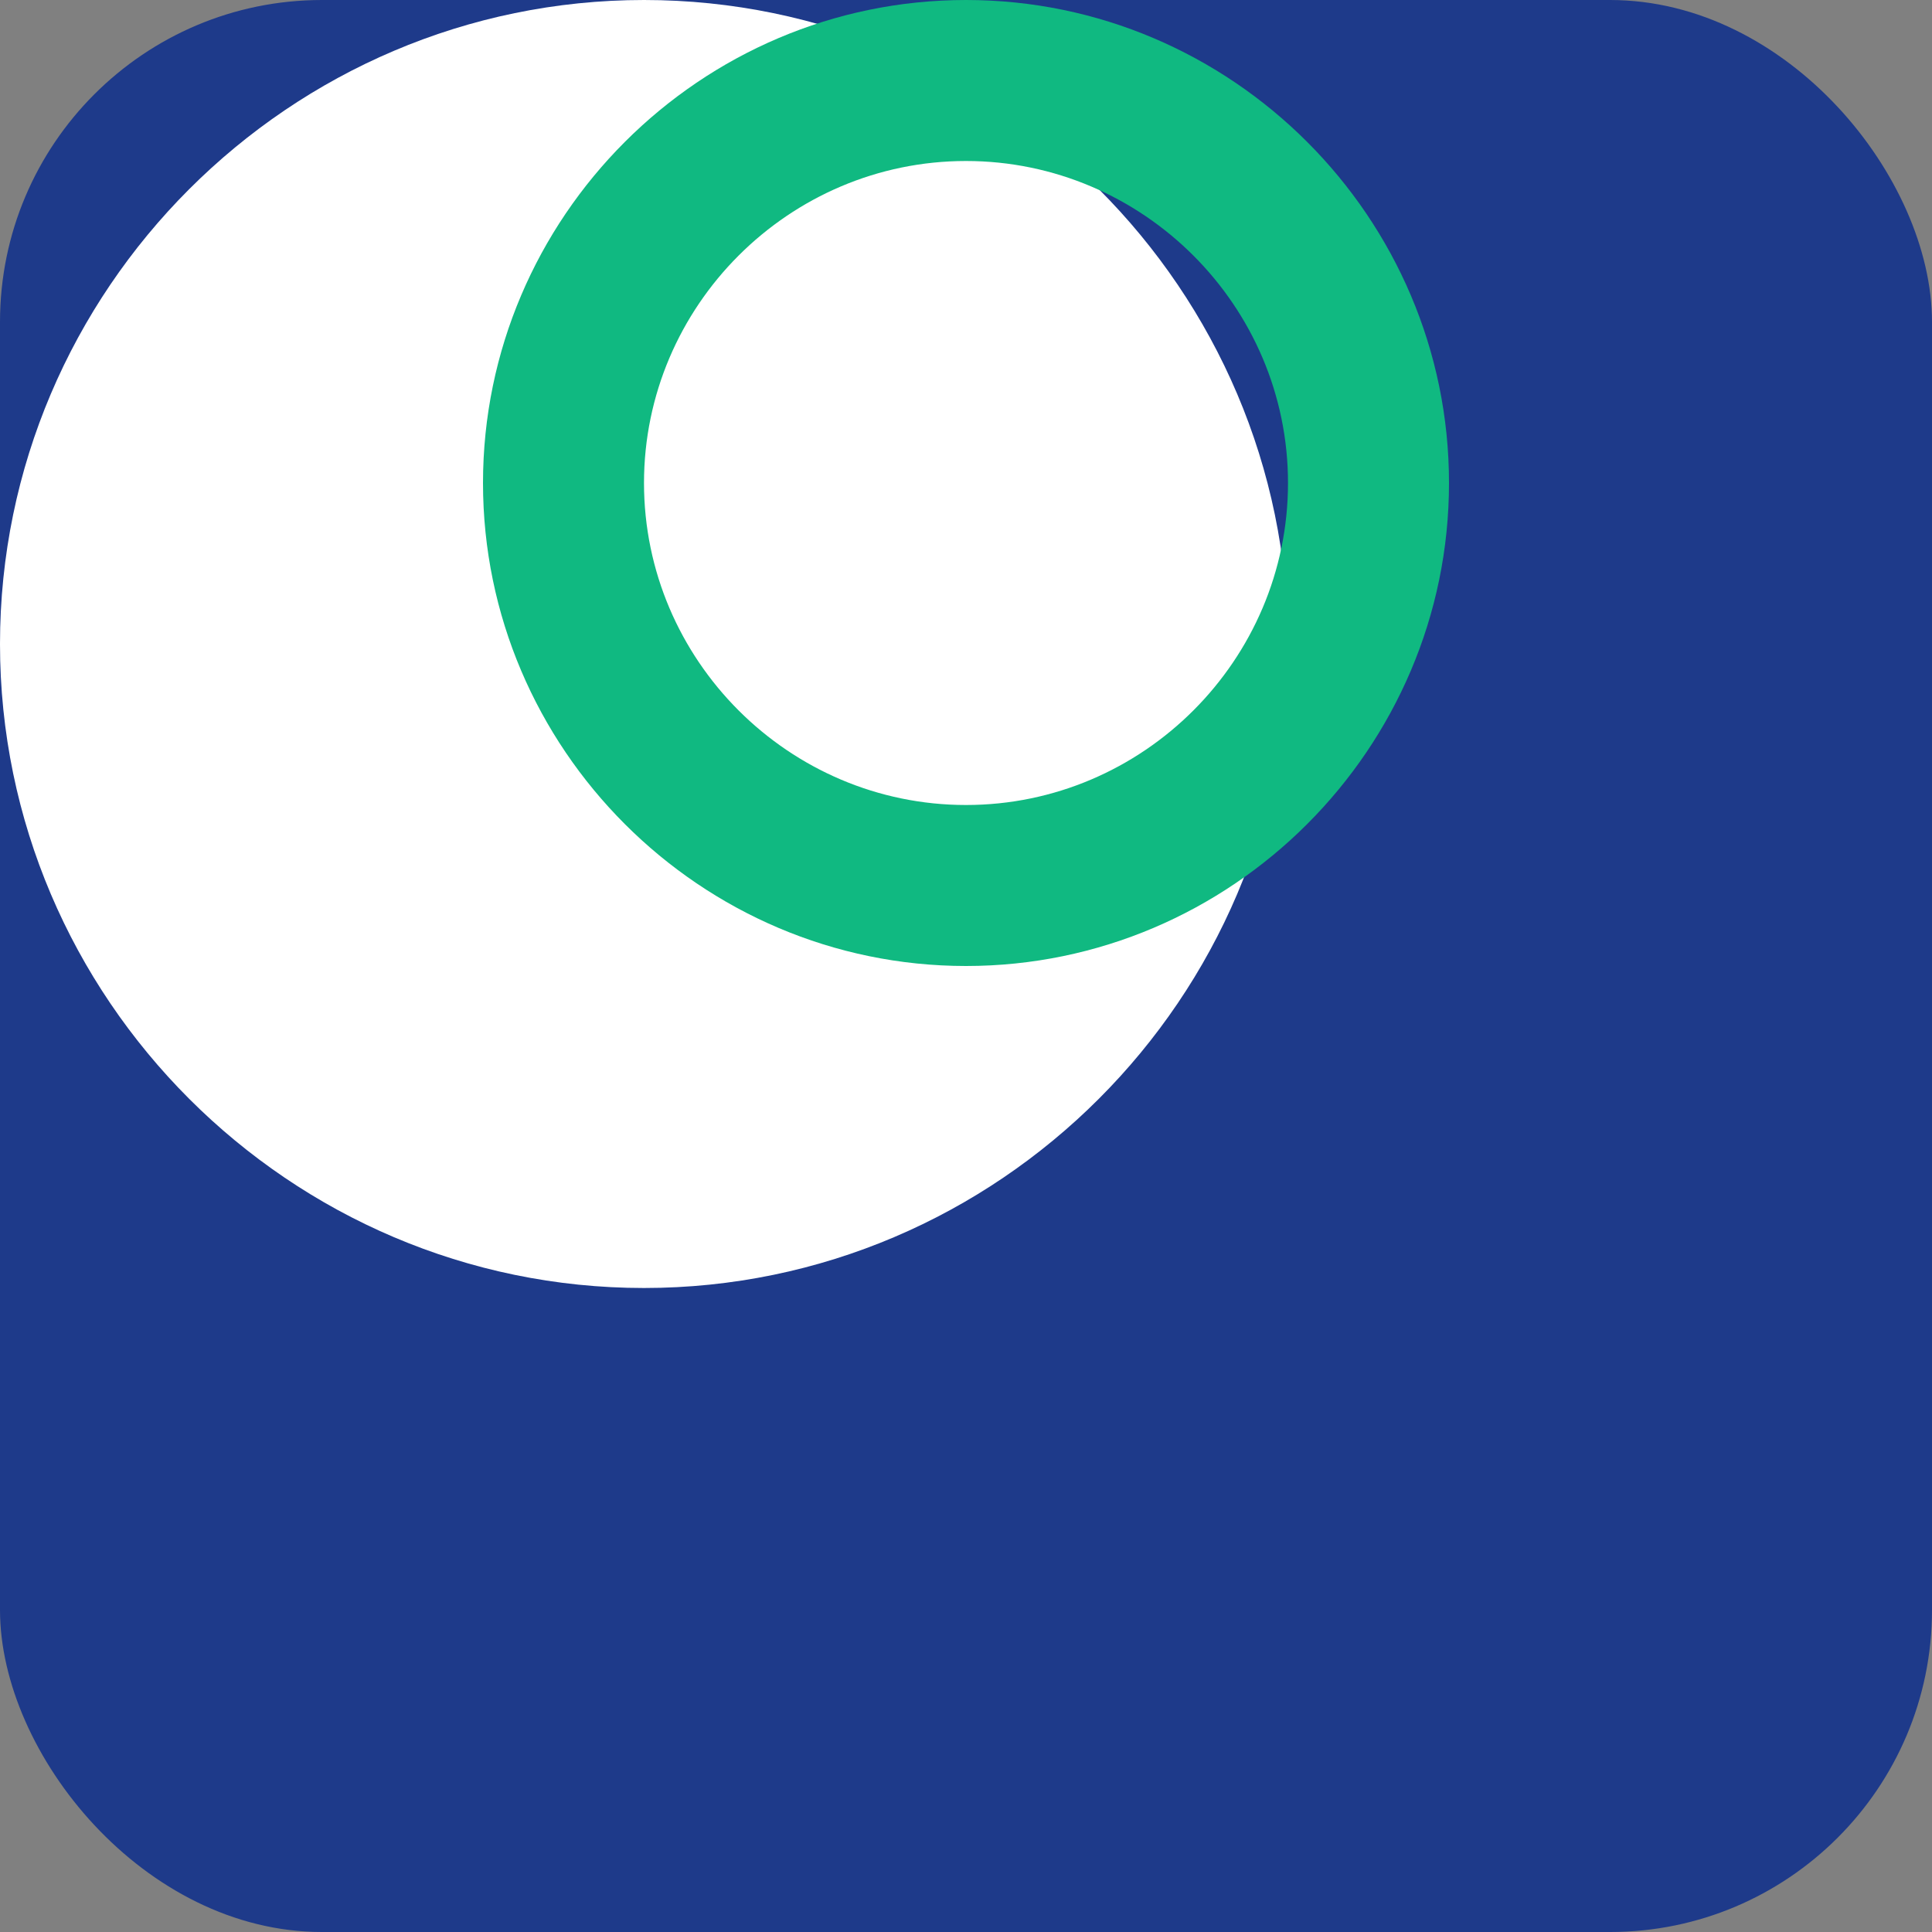
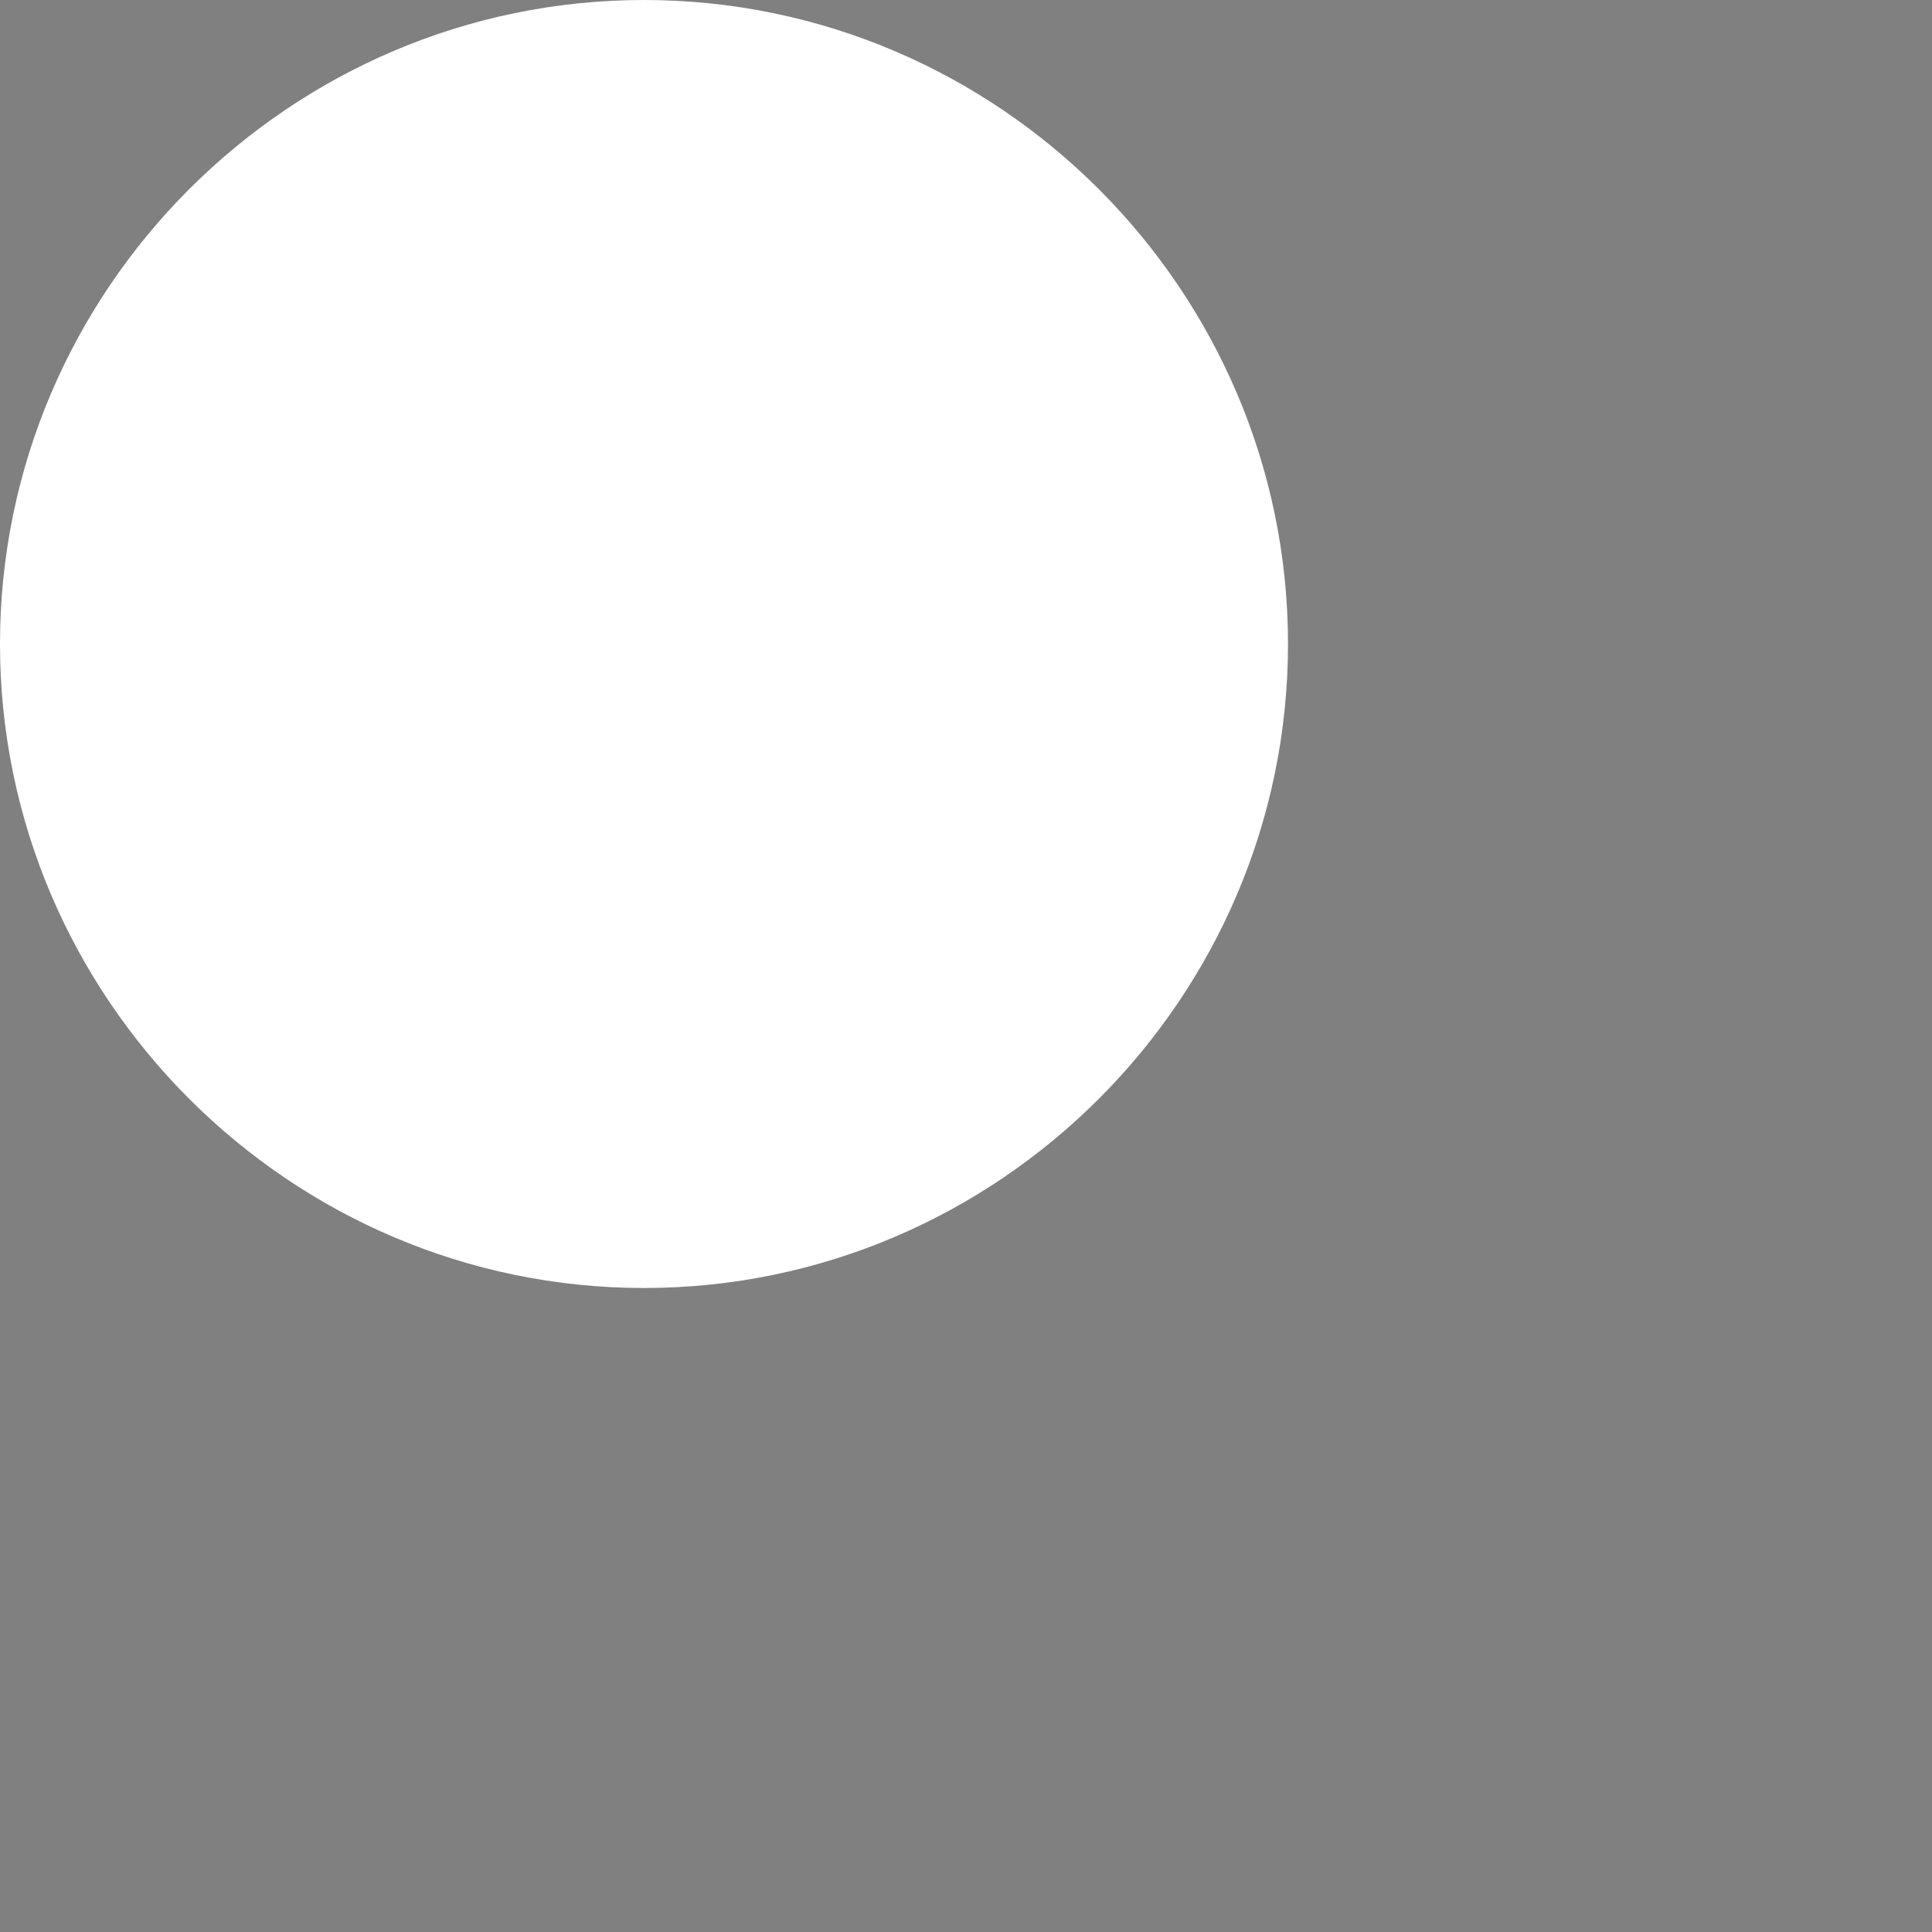
<svg xmlns="http://www.w3.org/2000/svg" width="48" height="48" viewBox="0 0 48 48">
  <rect x="0" y="0" width="48" height="48" fill="#808080" stroke="none" />
-   <rect width="48" height="48" rx="8" fill="#1e3a8a" />
  <path d="M32 16c0-8.8-7.2-16-16-16S0 7.2 0 16s7.2 16 16 16 16-7.2 16-16zm-5 0c0-4.4-3.6-8-8-8s-8 3.6-8 8 3.6 8 8 8 8-3.6 8-8z" fill="#ffffff" />
-   <path d="M24 24c-6.6 0-12-5.4-12-12S17.4 0 24 0s12 5.4 12 12-5.4 12-12 12zm0-20c-4.4 0-8 3.6-8 8s3.6 8 8 8 8-3.6 8-8-3.6-8-8-8z" fill="#10b981" />
</svg>